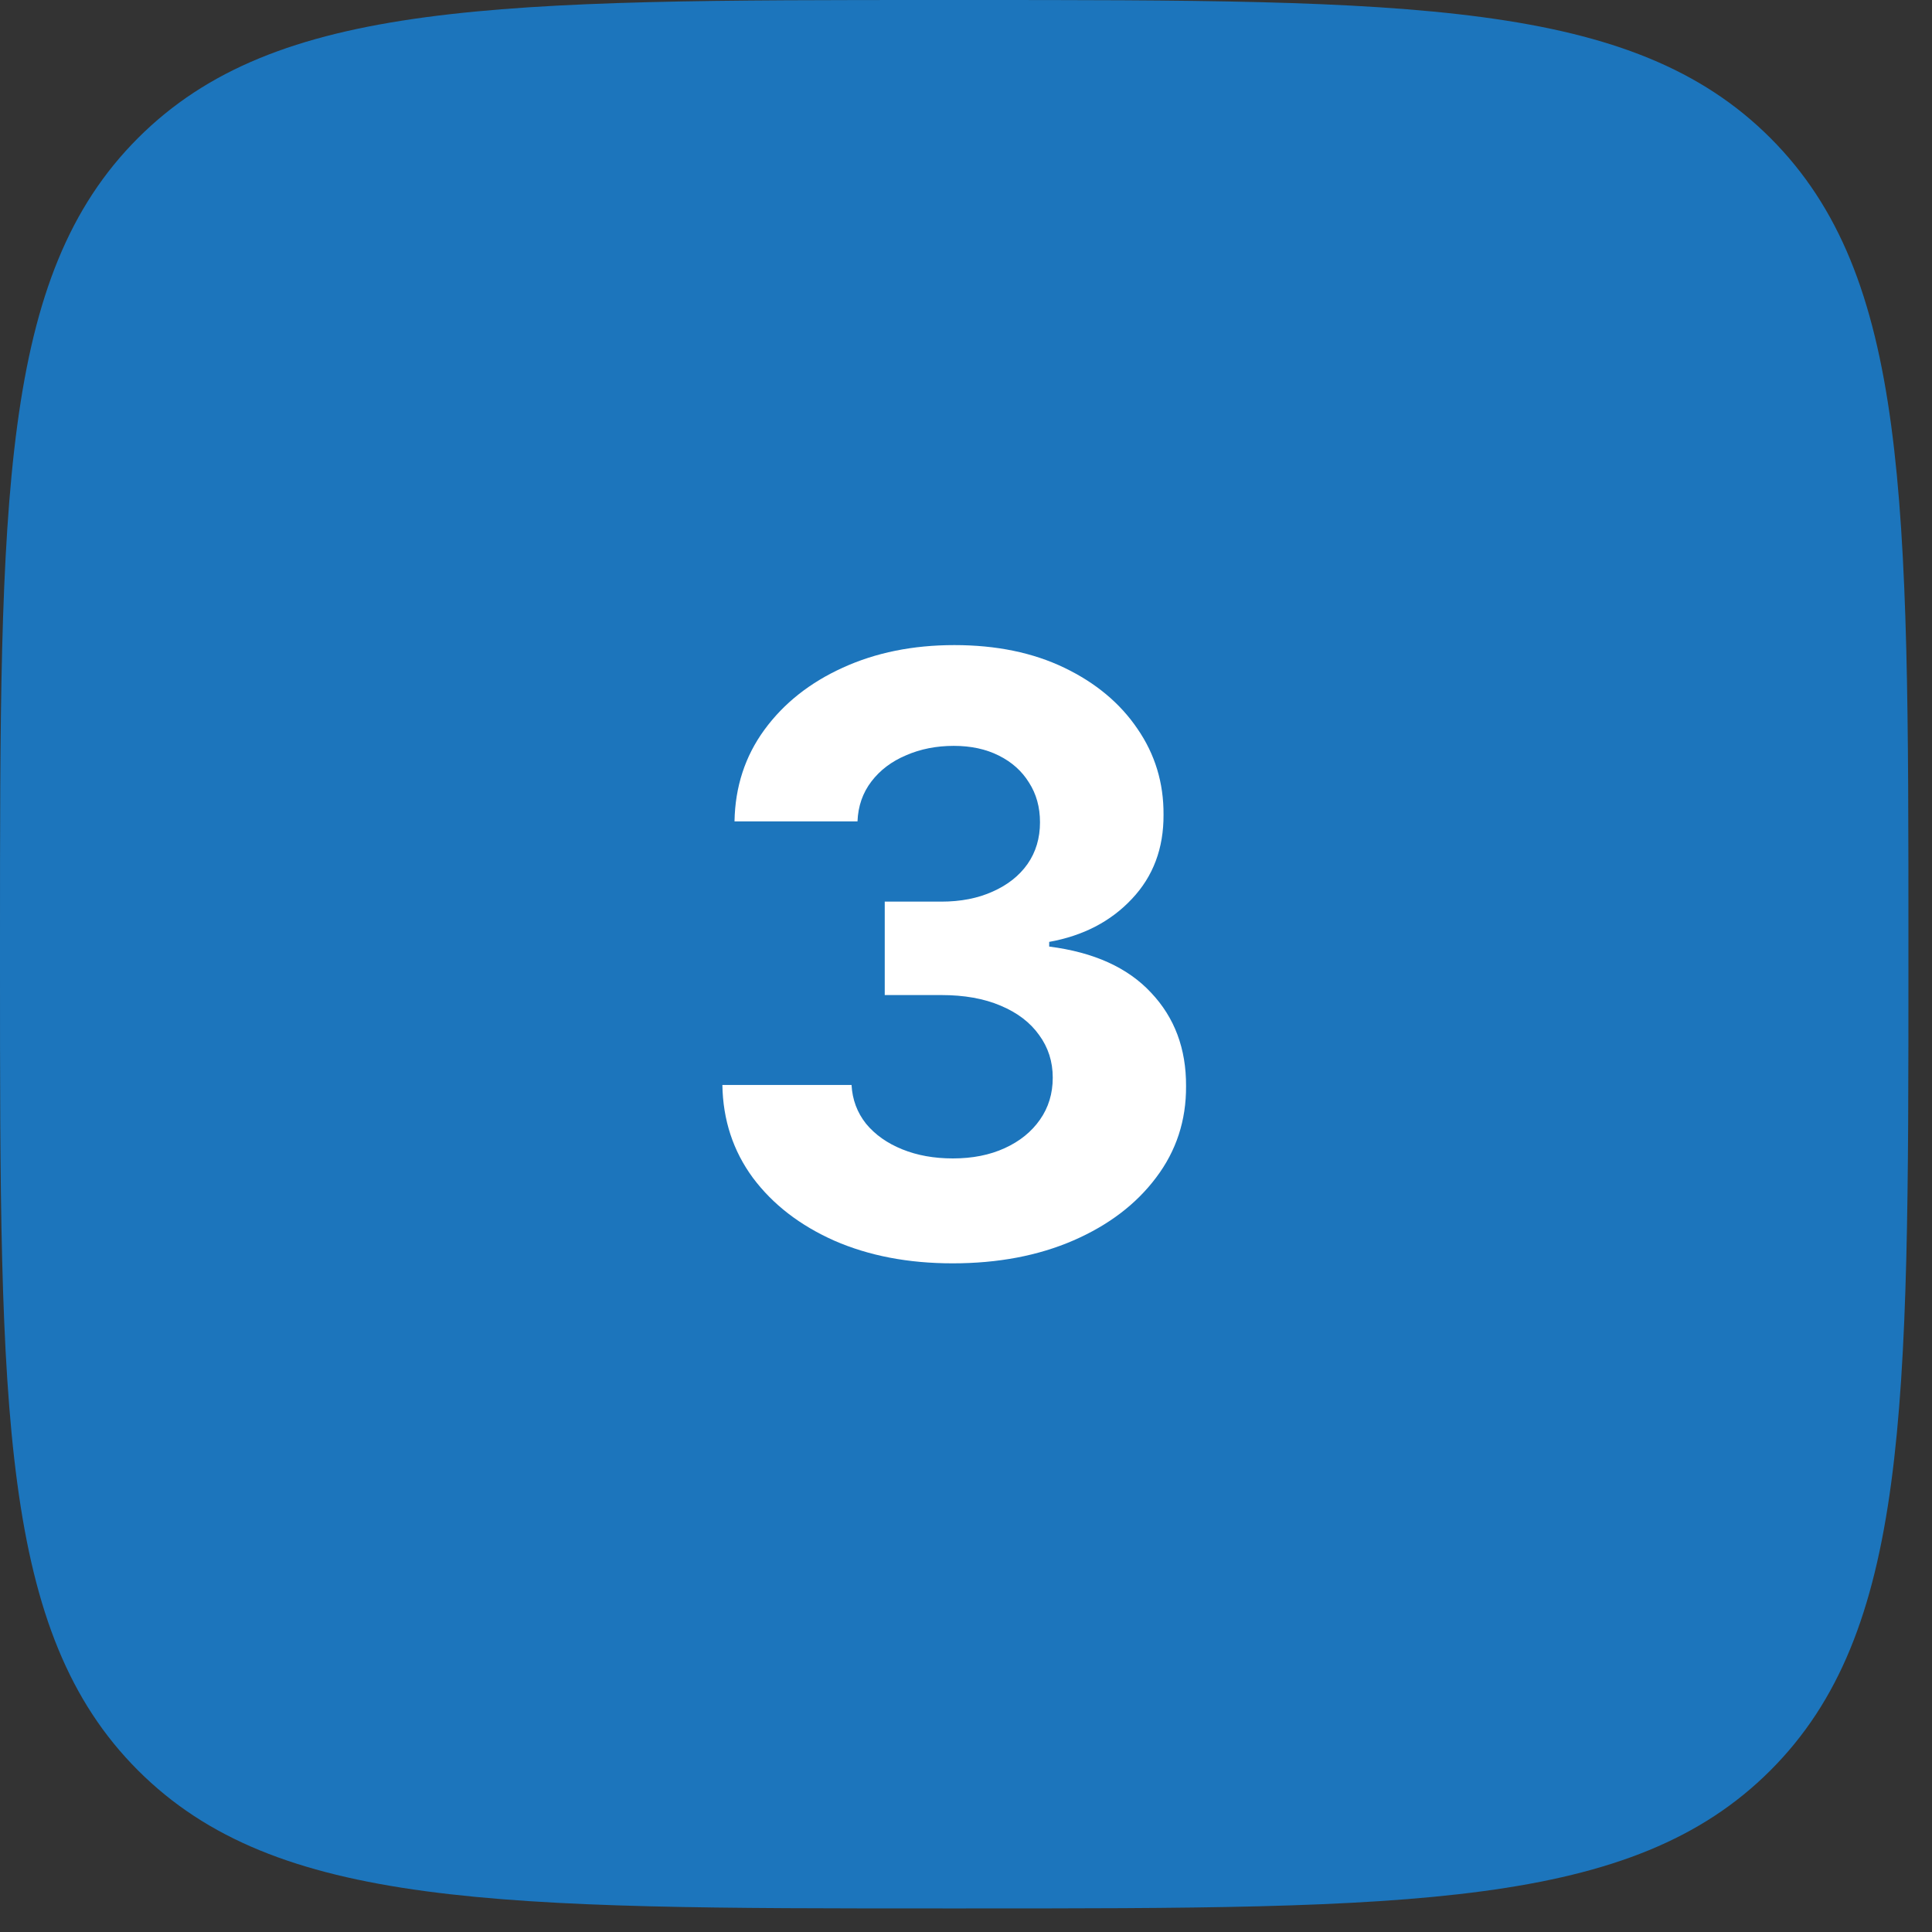
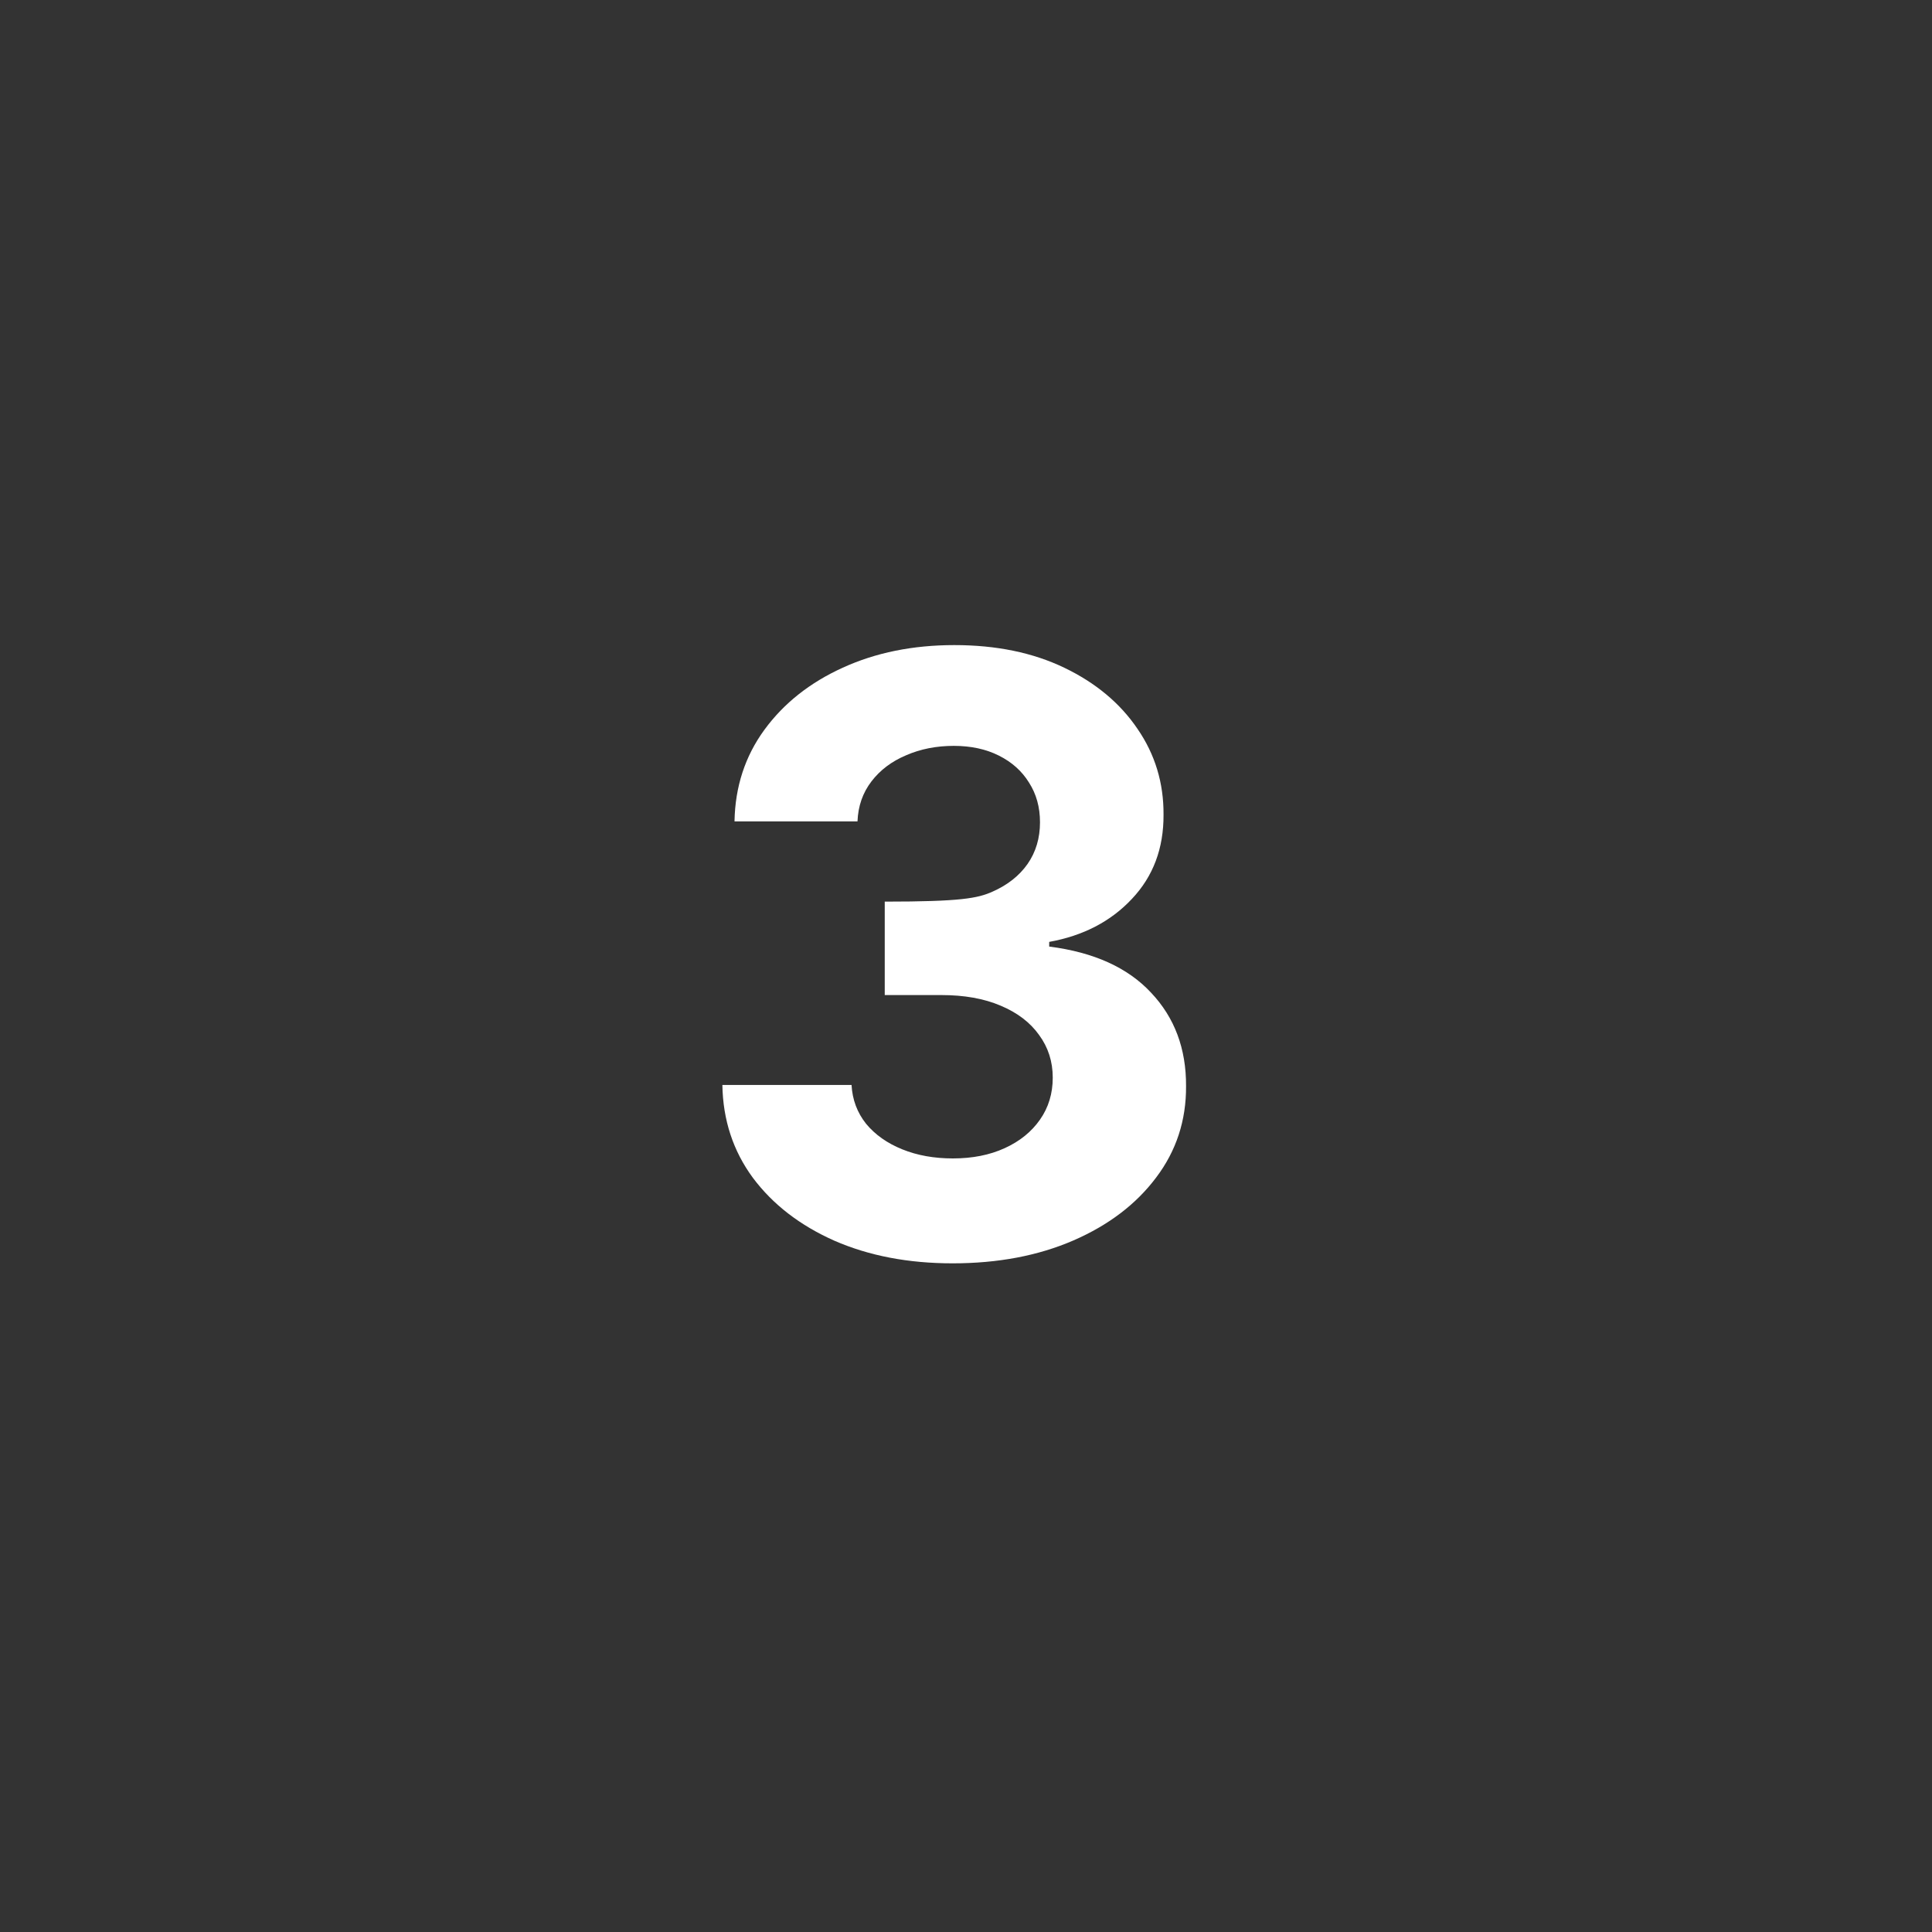
<svg xmlns="http://www.w3.org/2000/svg" width="50" height="50" viewBox="0 0 50 50" fill="none">
  <rect x="0" y="0" width="50" height="50" fill="#333333" stroke="none" />
-   <path d="M0 24.39C0 12.893 0 7.144 3.572 3.572C7.144 0 12.893 0 24.39 0H25C36.498 0 42.246 0 45.818 3.572C49.39 7.144 49.39 12.893 49.39 24.39V25C49.39 36.498 49.39 42.246 45.818 45.818C42.246 49.39 36.498 49.39 25 49.39H24.39C12.893 49.39 7.144 49.39 3.572 45.818C0 42.246 0 36.498 0 25V24.39Z" fill="#1C75BC" />
-   <path d="M24.653 32.695C23.508 32.695 22.488 32.5 21.593 32.109C20.704 31.714 20.001 31.172 19.485 30.482C18.974 29.788 18.71 28.987 18.695 28.079H22.038C22.059 28.459 22.184 28.794 22.414 29.083C22.649 29.367 22.961 29.587 23.349 29.744C23.738 29.902 24.175 29.98 24.661 29.98C25.167 29.98 25.614 29.892 26.002 29.714C26.391 29.537 26.695 29.291 26.915 28.976C27.135 28.662 27.245 28.3 27.245 27.889C27.245 27.473 27.127 27.106 26.892 26.786C26.662 26.462 26.33 26.208 25.895 26.026C25.466 25.843 24.954 25.752 24.361 25.752H22.897V23.334H24.361C24.863 23.334 25.305 23.248 25.688 23.075C26.077 22.903 26.378 22.665 26.593 22.36C26.808 22.051 26.915 21.691 26.915 21.281C26.915 20.89 26.82 20.548 26.631 20.254C26.447 19.955 26.186 19.722 25.849 19.554C25.517 19.387 25.128 19.303 24.684 19.303C24.234 19.303 23.822 19.384 23.449 19.547C23.076 19.704 22.777 19.93 22.552 20.224C22.327 20.518 22.207 20.862 22.192 21.258H19.009C19.025 20.36 19.283 19.57 19.784 18.885C20.285 18.201 20.96 17.666 21.808 17.281C22.662 16.89 23.625 16.695 24.699 16.695C25.783 16.695 26.731 16.89 27.544 17.281C28.356 17.671 28.988 18.198 29.438 18.862C29.892 19.521 30.117 20.262 30.112 21.083C30.117 21.955 29.844 22.682 29.292 23.265C28.745 23.848 28.032 24.218 27.153 24.376V24.497C28.308 24.644 29.187 25.042 29.79 25.691C30.399 26.335 30.7 27.141 30.695 28.11C30.7 28.997 30.442 29.785 29.921 30.474C29.404 31.164 28.691 31.706 27.781 32.102C26.871 32.497 25.829 32.695 24.653 32.695Z" fill="white" />
+   <path d="M24.653 32.695C23.508 32.695 22.488 32.5 21.593 32.109C20.704 31.714 20.001 31.172 19.485 30.482C18.974 29.788 18.71 28.987 18.695 28.079H22.038C22.059 28.459 22.184 28.794 22.414 29.083C22.649 29.367 22.961 29.587 23.349 29.744C23.738 29.902 24.175 29.98 24.661 29.98C25.167 29.98 25.614 29.892 26.002 29.714C26.391 29.537 26.695 29.291 26.915 28.976C27.135 28.662 27.245 28.3 27.245 27.889C27.245 27.473 27.127 27.106 26.892 26.786C26.662 26.462 26.33 26.208 25.895 26.026C25.466 25.843 24.954 25.752 24.361 25.752H22.897V23.334C24.863 23.334 25.305 23.248 25.688 23.075C26.077 22.903 26.378 22.665 26.593 22.36C26.808 22.051 26.915 21.691 26.915 21.281C26.915 20.89 26.82 20.548 26.631 20.254C26.447 19.955 26.186 19.722 25.849 19.554C25.517 19.387 25.128 19.303 24.684 19.303C24.234 19.303 23.822 19.384 23.449 19.547C23.076 19.704 22.777 19.93 22.552 20.224C22.327 20.518 22.207 20.862 22.192 21.258H19.009C19.025 20.36 19.283 19.57 19.784 18.885C20.285 18.201 20.96 17.666 21.808 17.281C22.662 16.89 23.625 16.695 24.699 16.695C25.783 16.695 26.731 16.89 27.544 17.281C28.356 17.671 28.988 18.198 29.438 18.862C29.892 19.521 30.117 20.262 30.112 21.083C30.117 21.955 29.844 22.682 29.292 23.265C28.745 23.848 28.032 24.218 27.153 24.376V24.497C28.308 24.644 29.187 25.042 29.79 25.691C30.399 26.335 30.7 27.141 30.695 28.11C30.7 28.997 30.442 29.785 29.921 30.474C29.404 31.164 28.691 31.706 27.781 32.102C26.871 32.497 25.829 32.695 24.653 32.695Z" fill="white" />
</svg>